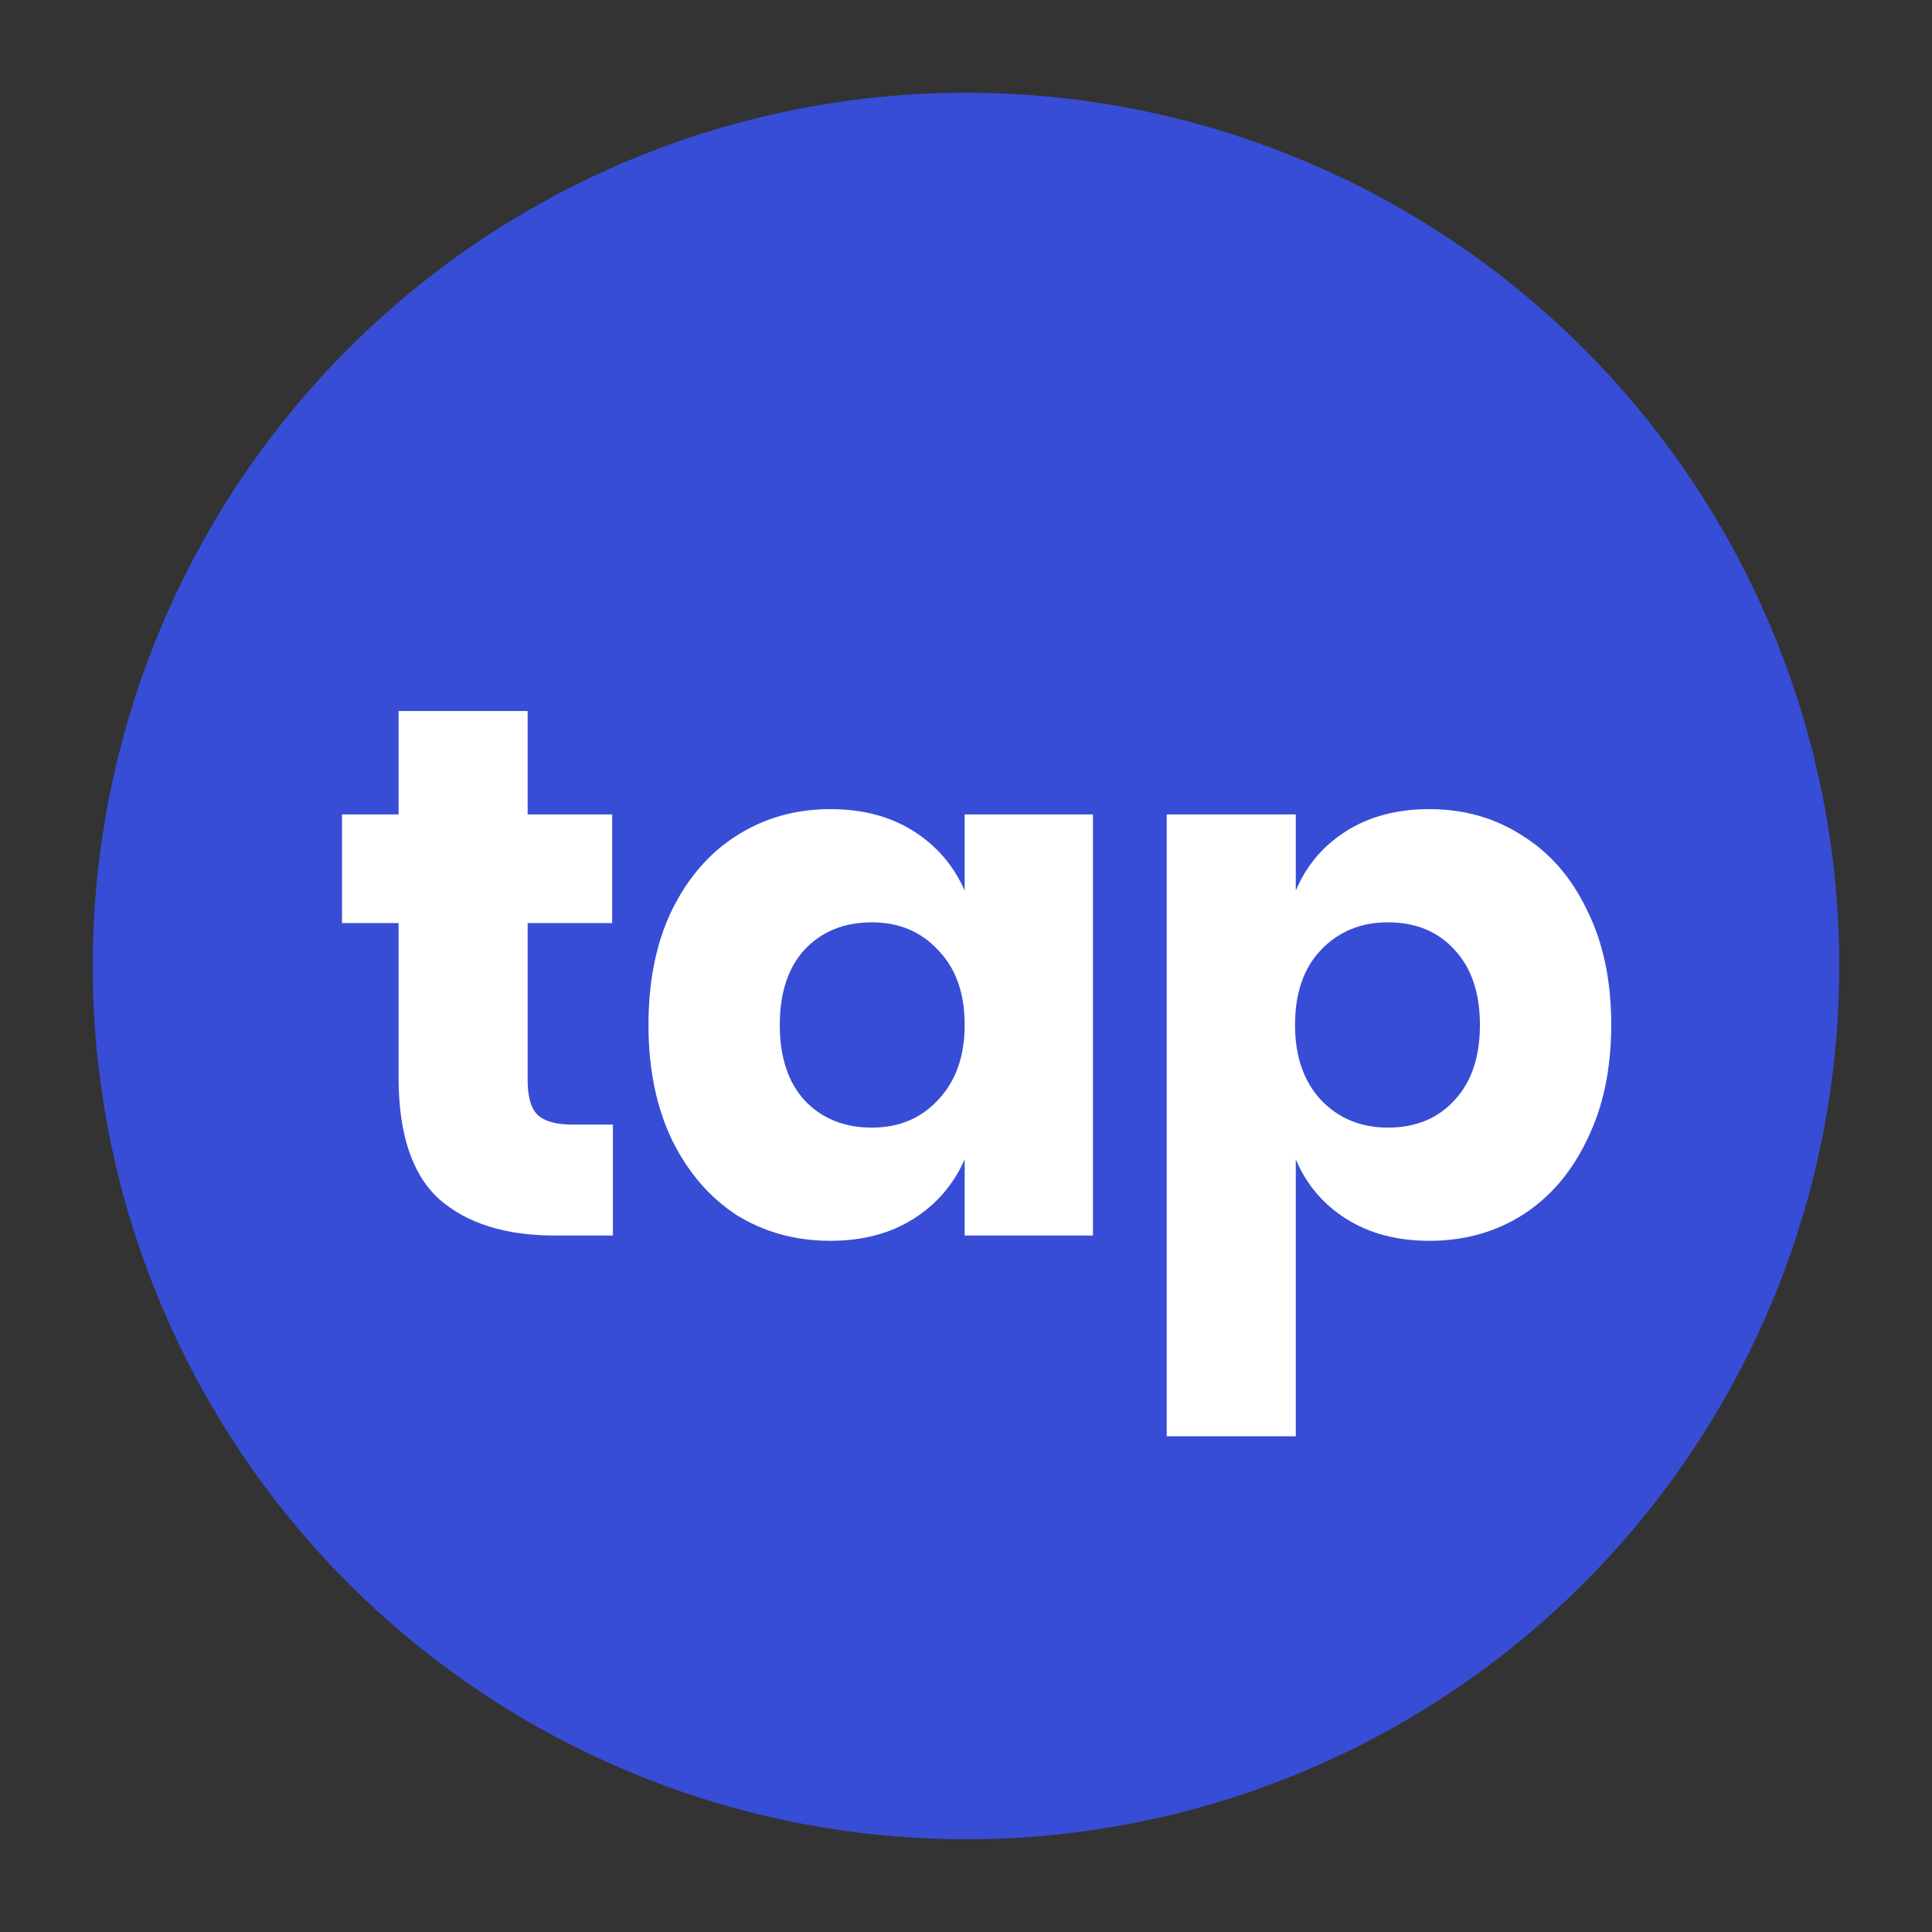
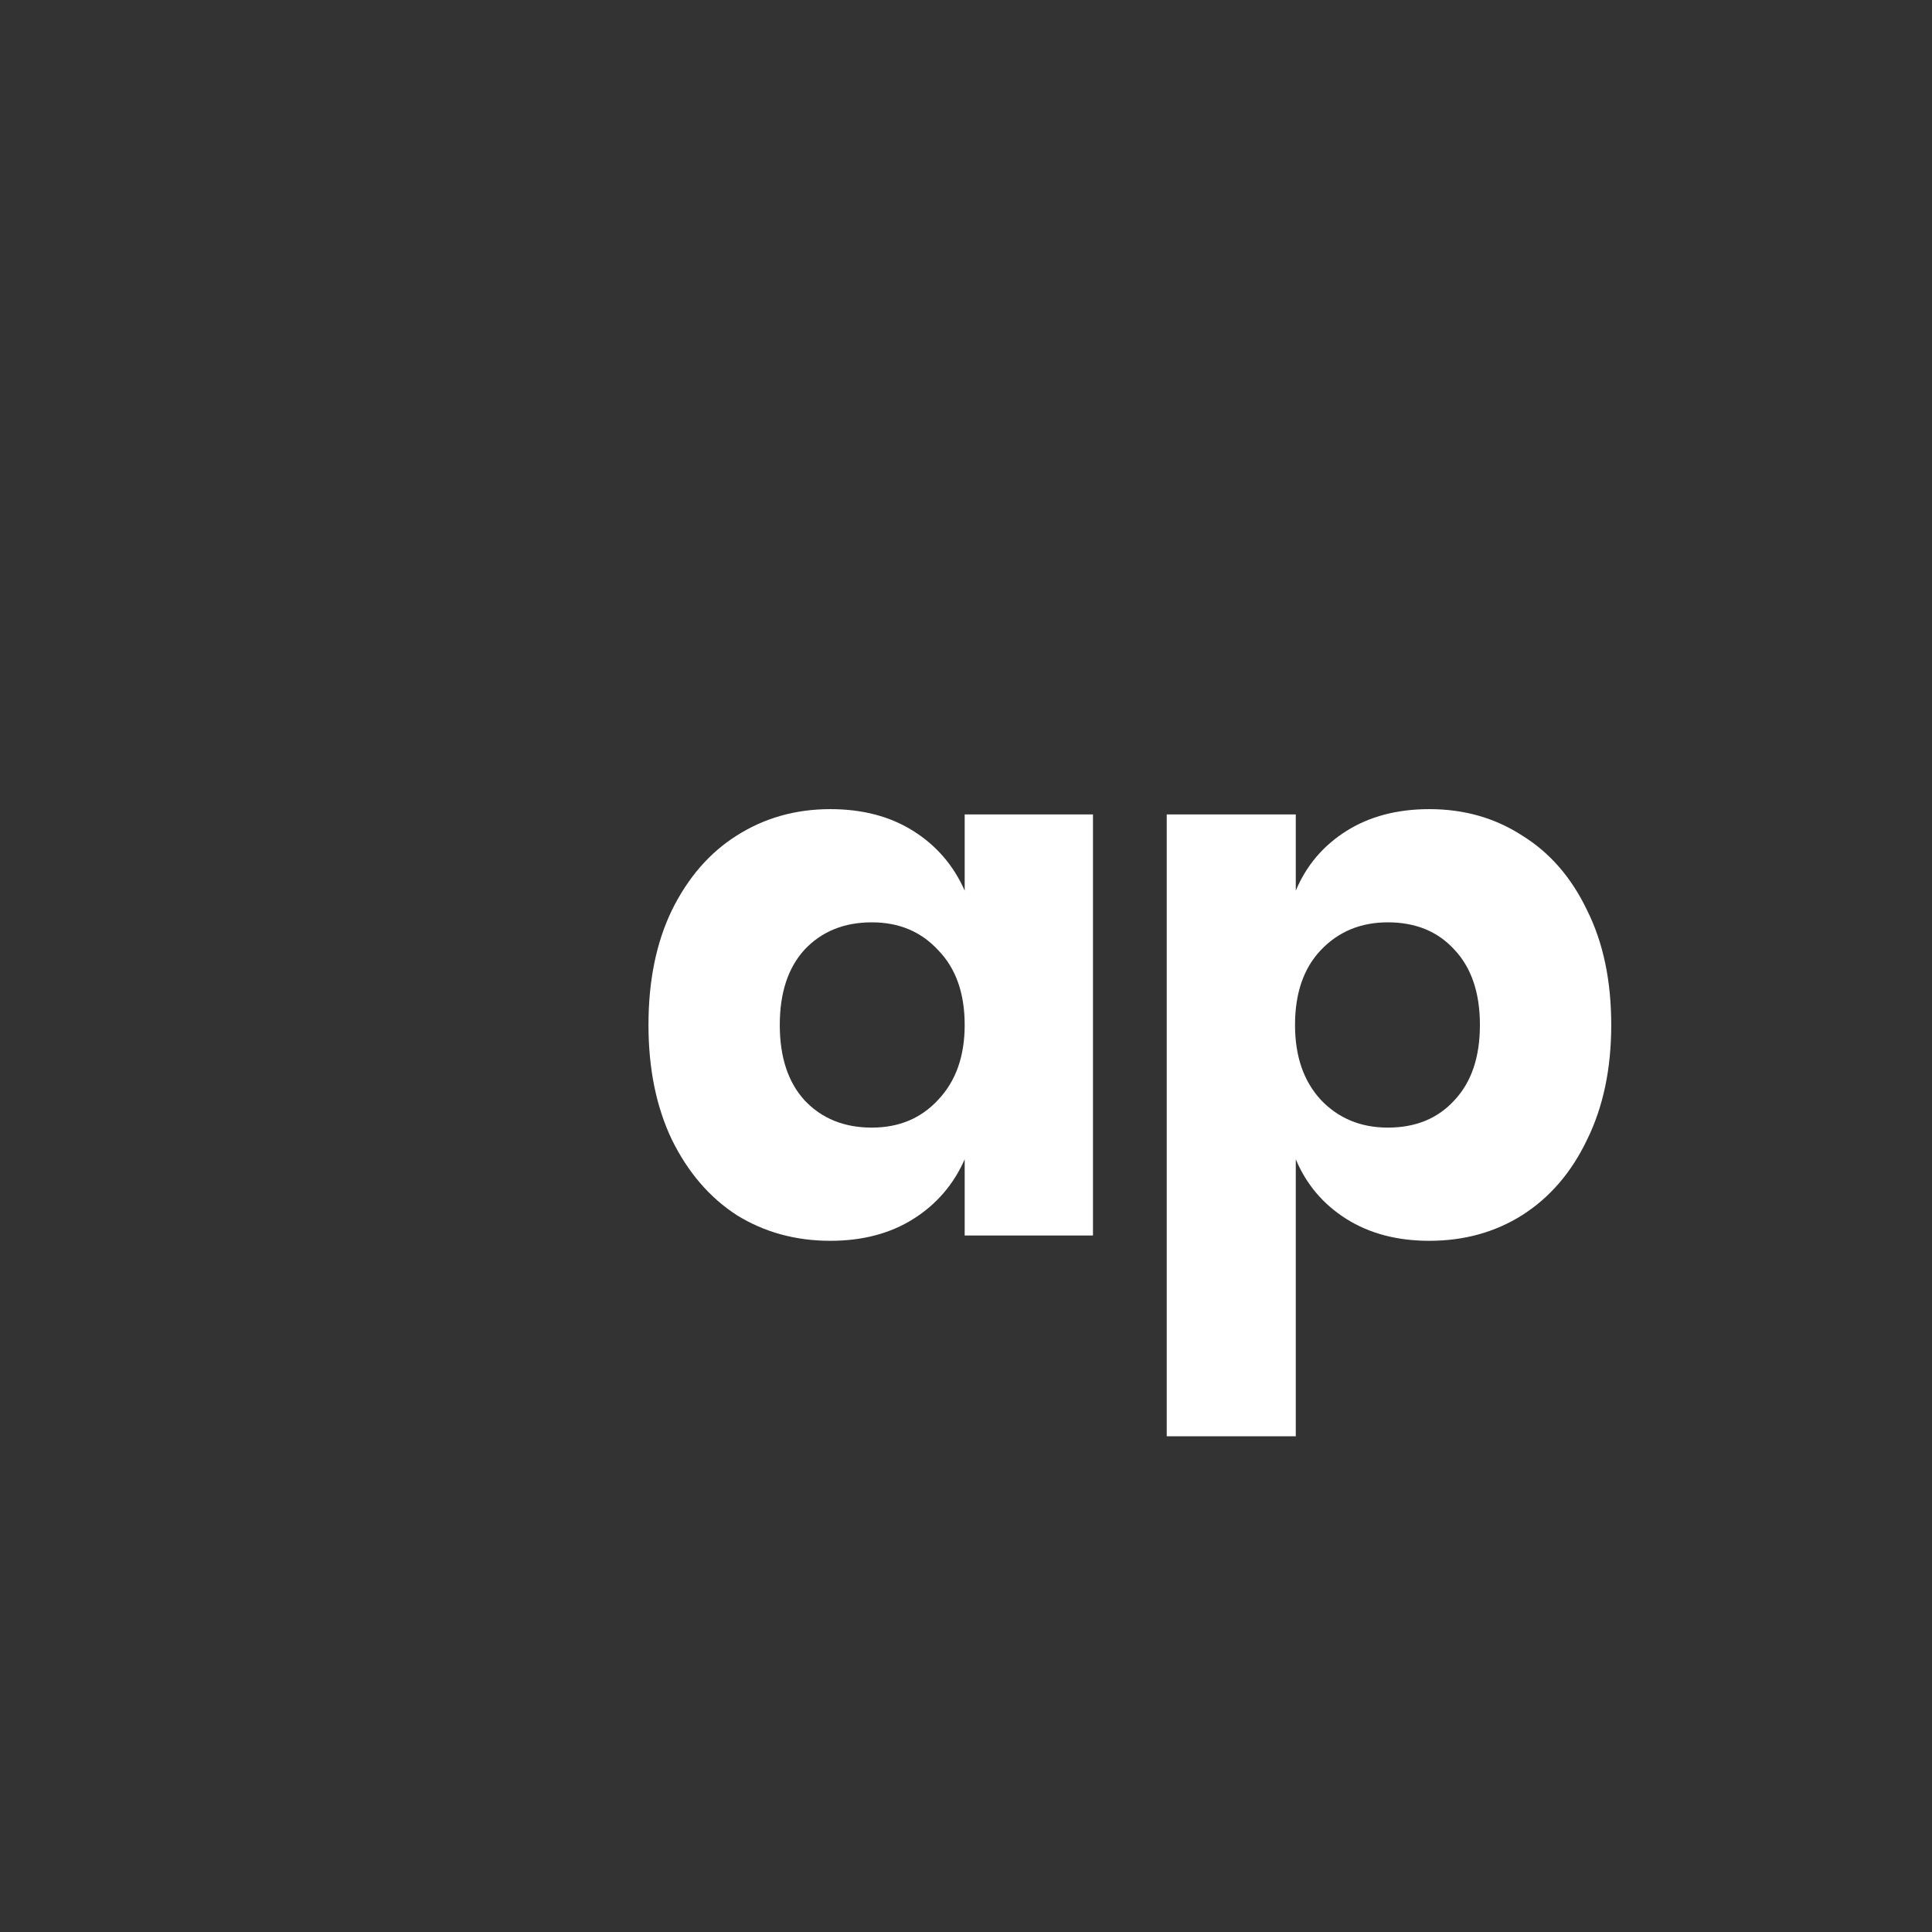
<svg xmlns="http://www.w3.org/2000/svg" fill="none" viewBox="0 0 375 375" height="375" width="375">
  <rect x="0" y="0" width="375" height="375" fill="#333333" stroke="none" />
-   <circle fill="#384DD6" r="169.5" cy="187.5" cx="187.5" />
-   <path fill="white" d="M118.968 218.282V239.814H107.689C98.118 239.814 90.648 237.471 85.277 232.783C80.004 227.998 77.367 220.137 77.367 209.2V179.171H66.381V158.078H77.367V138.01H102.415V158.078H118.821V179.171H102.415V209.639C102.415 212.862 103.05 215.108 104.32 216.377C105.687 217.647 107.933 218.282 111.058 218.282H118.968Z" />
  <path fill="white" d="M161.17 157.052C167.42 157.052 172.791 158.468 177.283 161.3C181.775 164.132 185.096 167.99 187.244 172.872V158.078H212.146V239.814H187.244V225.02C185.096 229.902 181.775 233.76 177.283 236.592C172.791 239.424 167.42 240.84 161.17 240.84C154.432 240.84 148.378 239.18 143.007 235.859C137.733 232.442 133.534 227.559 130.409 221.211C127.382 214.864 125.868 207.442 125.868 198.946C125.868 190.352 127.382 182.931 130.409 176.681C133.534 170.333 137.733 165.499 143.007 162.179C148.378 158.761 154.432 157.052 161.17 157.052ZM169.227 179.025C163.856 179.025 159.51 180.782 156.19 184.298C152.967 187.813 151.356 192.696 151.356 198.946C151.356 205.196 152.967 210.079 156.19 213.594C159.51 217.11 163.856 218.868 169.227 218.868C174.5 218.868 178.797 217.061 182.117 213.448C185.535 209.835 187.244 205.001 187.244 198.946C187.244 192.794 185.535 187.96 182.117 184.444C178.797 180.831 174.5 179.025 169.227 179.025Z" />
  <path fill="white" d="M277.438 157.052C284.176 157.052 290.182 158.761 295.455 162.179C300.826 165.499 305.025 170.333 308.052 176.681C311.177 182.931 312.74 190.352 312.74 198.946C312.74 207.442 311.177 214.864 308.052 221.211C305.025 227.559 300.826 232.442 295.455 235.859C290.182 239.18 284.176 240.84 277.438 240.84C271.188 240.84 265.817 239.424 261.325 236.592C256.833 233.76 253.561 229.902 251.511 225.02V278.778H226.462V158.078H251.511V172.872C253.561 167.99 256.833 164.132 261.325 161.3C265.817 158.468 271.188 157.052 277.438 157.052ZM269.381 179.025C264.108 179.025 259.762 180.831 256.344 184.444C253.024 187.96 251.364 192.794 251.364 198.946C251.364 205.001 253.024 209.835 256.344 213.448C259.762 217.061 264.108 218.868 269.381 218.868C274.752 218.868 279.049 217.11 282.272 213.594C285.592 210.079 287.252 205.196 287.252 198.946C287.252 192.696 285.592 187.813 282.272 184.298C279.049 180.782 274.752 179.025 269.381 179.025Z" />
</svg>